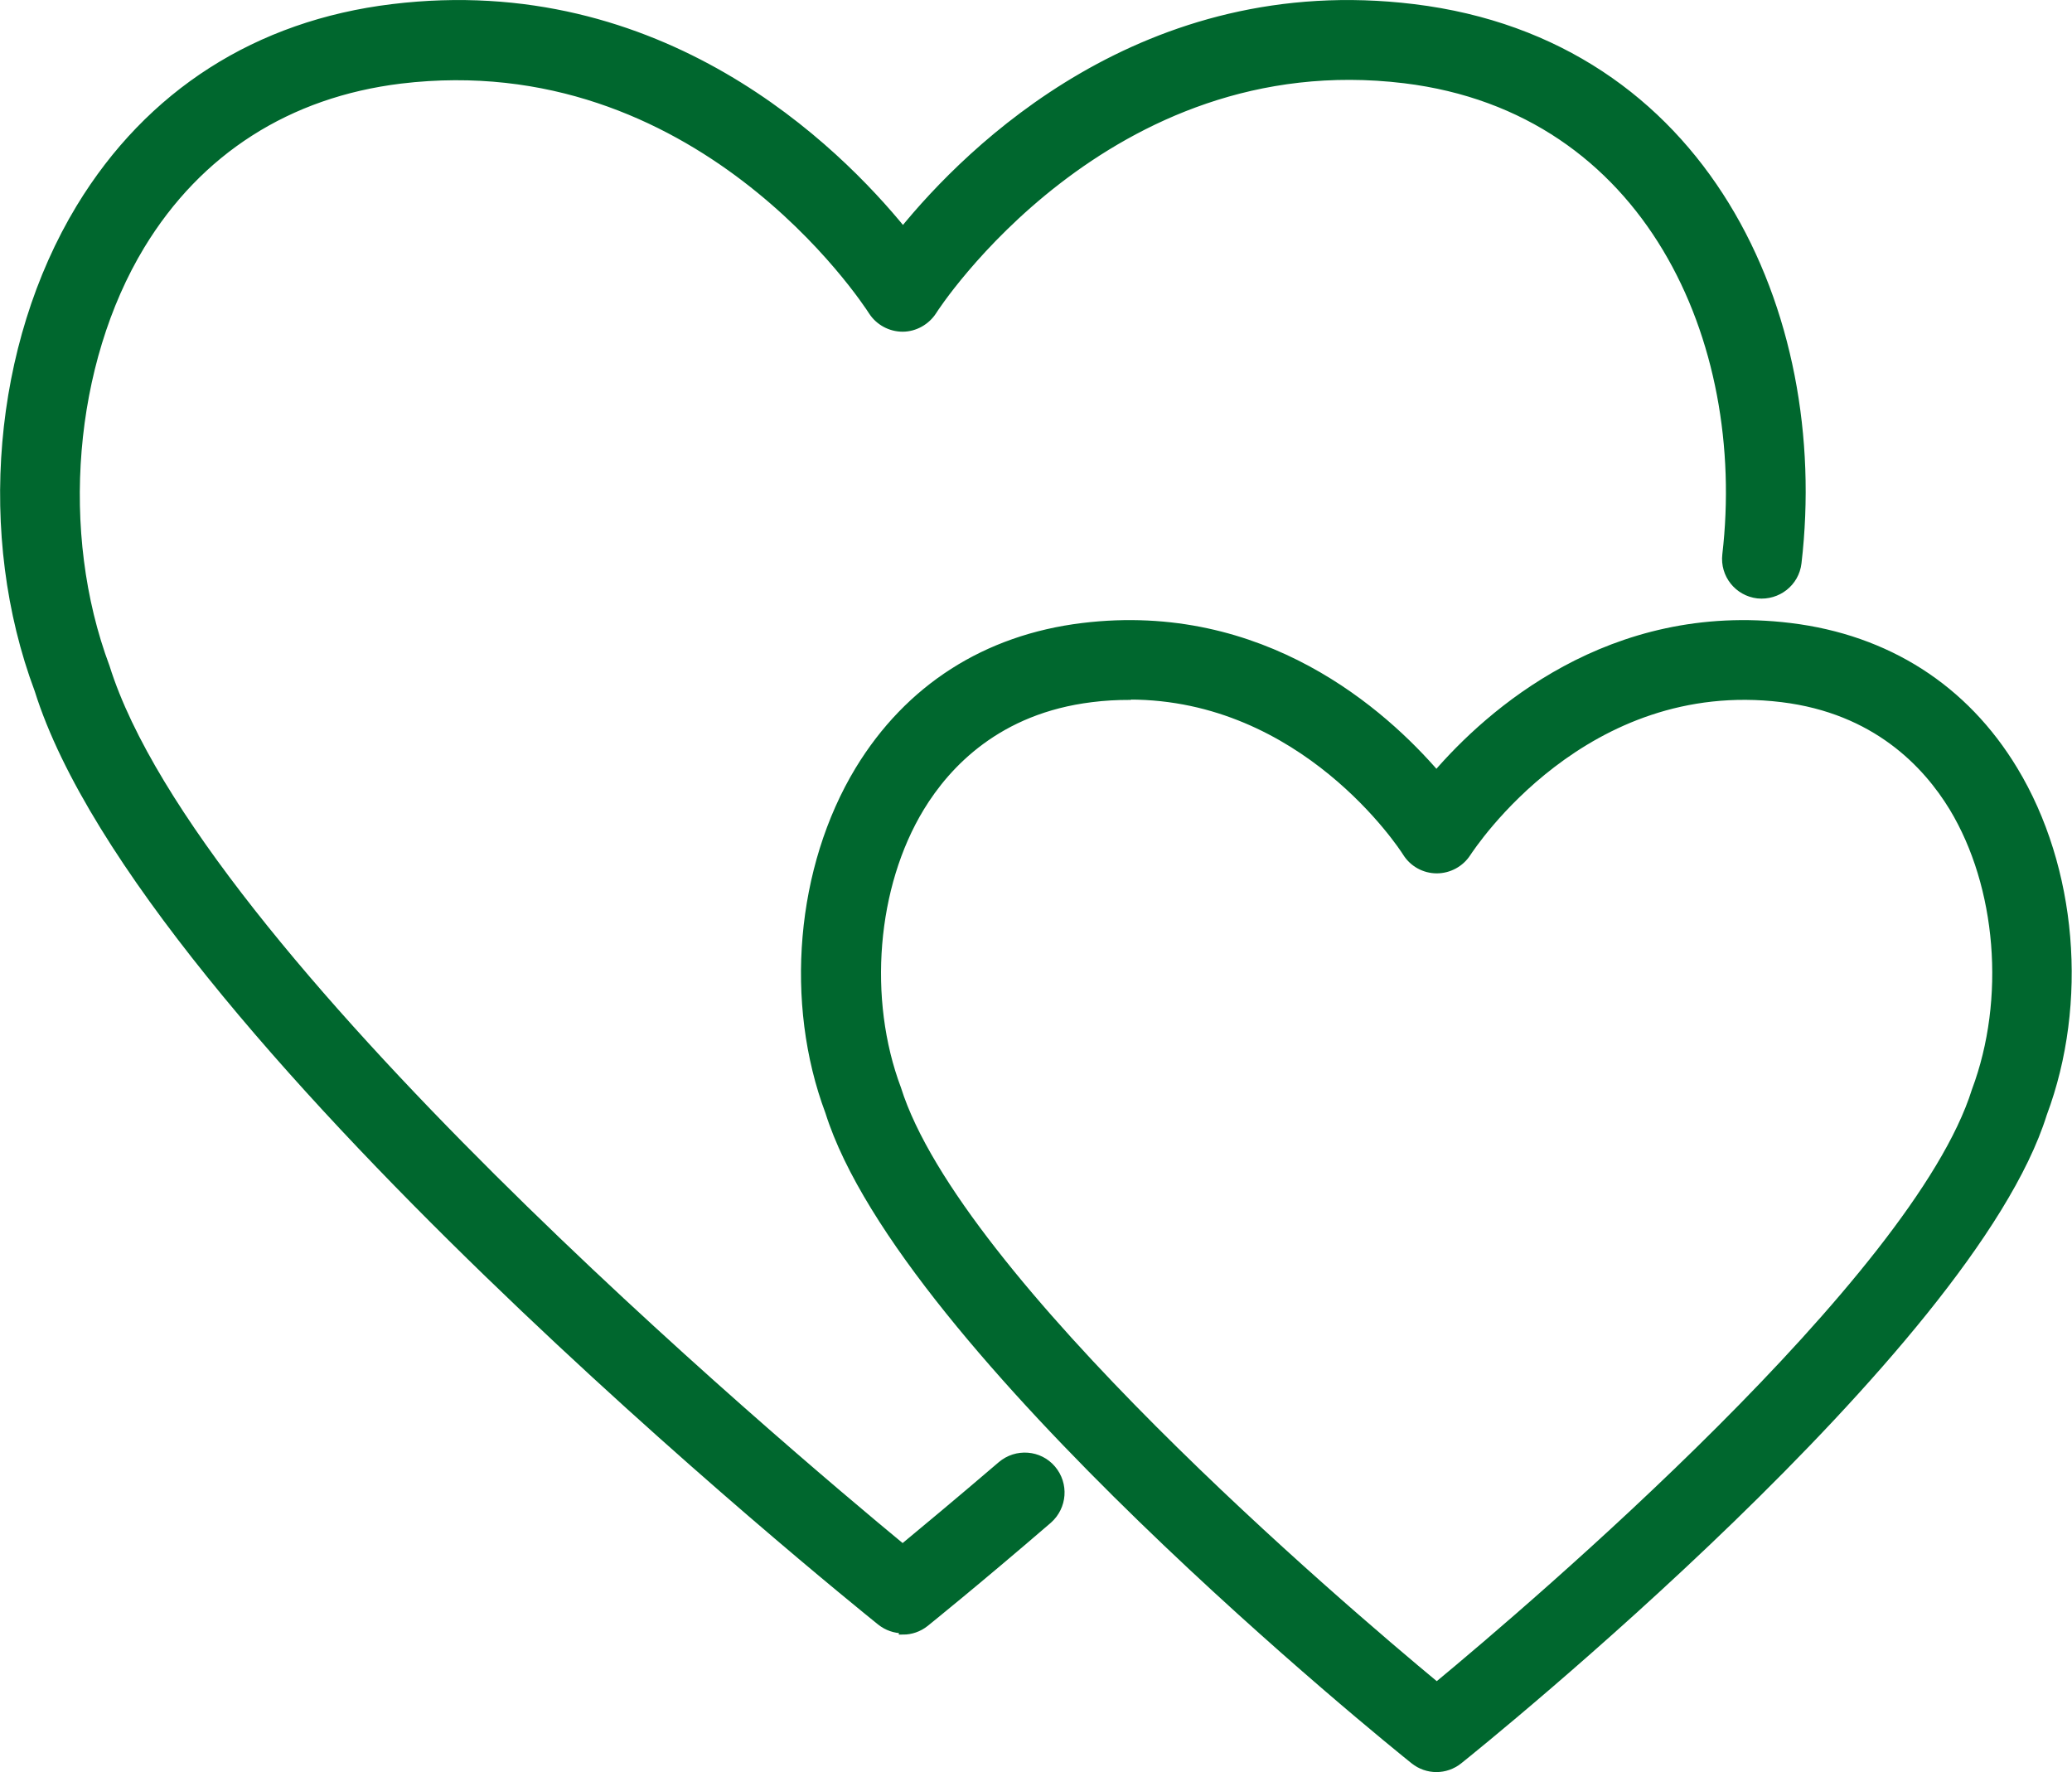
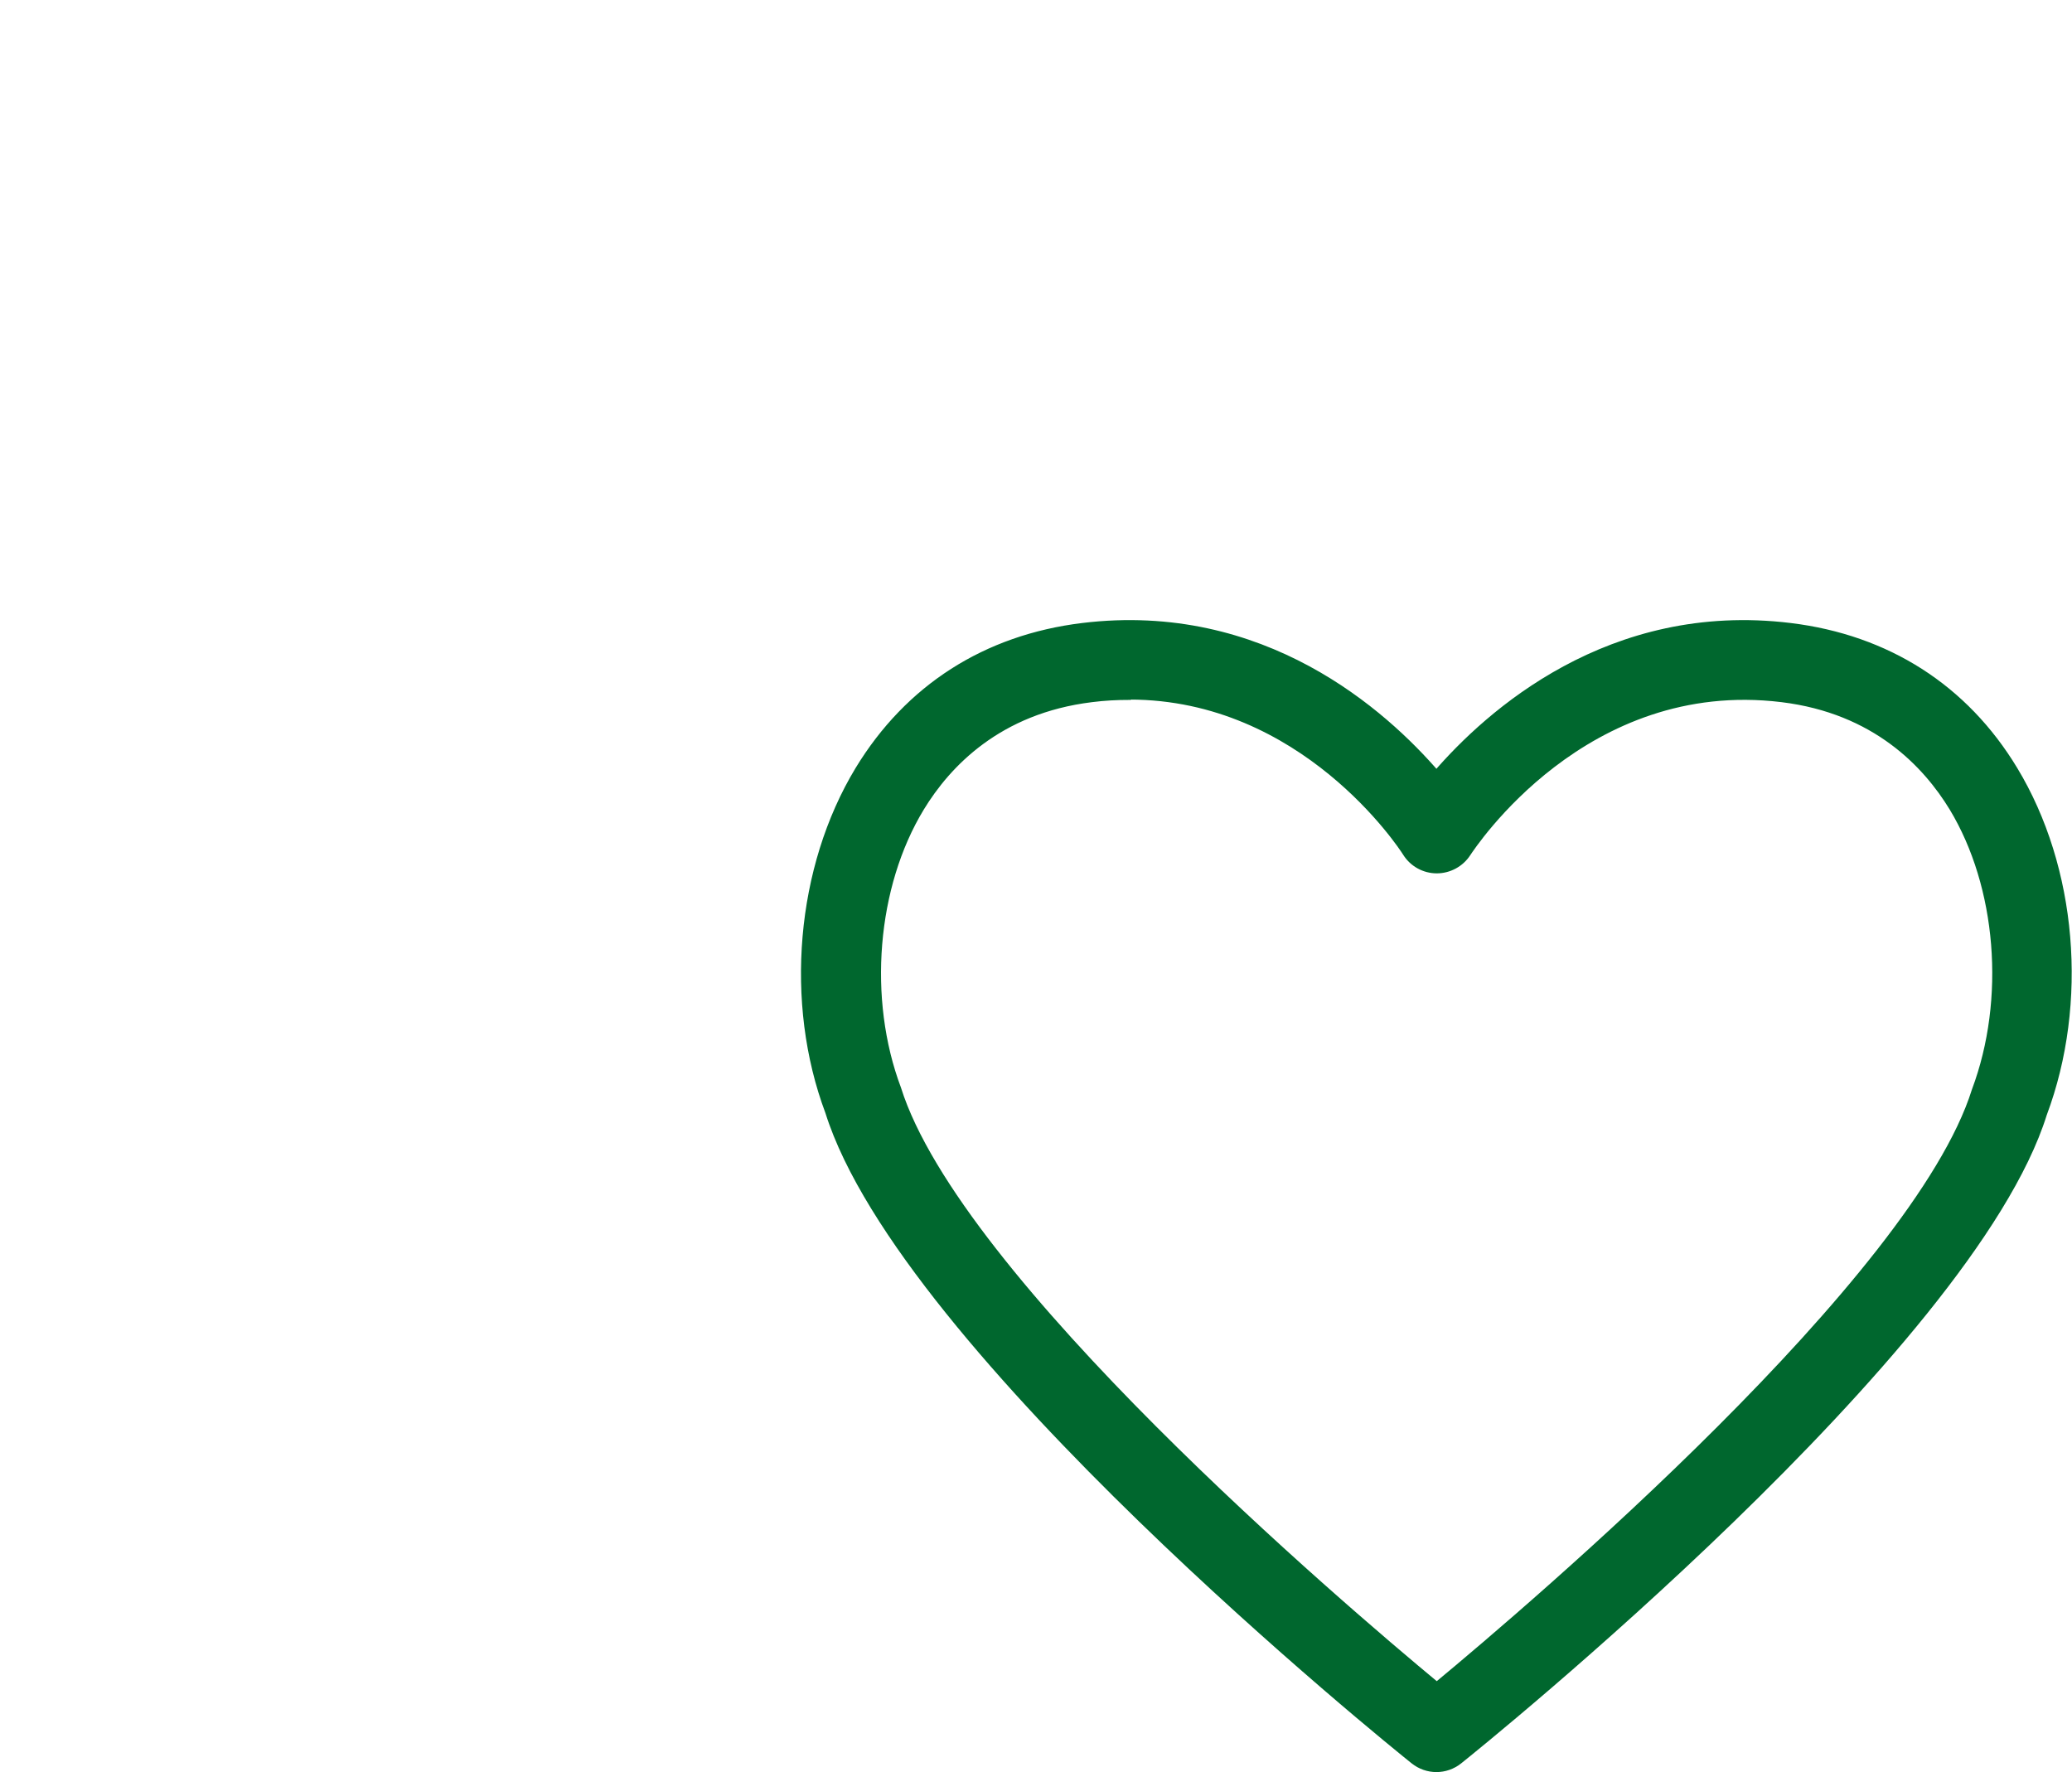
<svg xmlns="http://www.w3.org/2000/svg" id="Layer_2" data-name="Layer 2" viewBox="0 0 63.31 54.15">
  <defs>
    <style>
      .cls-1 {
        fill: #00672e;
        stroke: #00672e;
        stroke-miterlimit: 10;
        stroke-width: .25px;
      }
    </style>
  </defs>
  <g id="_わく" data-name="わく">
    <g>
-       <path class="cls-1" d="m27.59,49.78c-.24,0-.48-.08-.68-.24-.92-.74-22.5-18.14-25.73-28.46C-.59,16.36-.1,10.56,2.45,6.35,4.57,2.86,7.87.75,11.99.25c8.21-1,13.56,4.31,15.6,6.82,2.04-2.51,7.39-7.82,15.6-6.82,8.88,1.08,12.62,9.34,11.73,16.95-.07.6-.61,1.02-1.21.96-.6-.07-1.03-.61-.96-1.21.76-6.53-2.37-13.62-9.83-14.53-9.12-1.11-14.37,6.99-14.42,7.08-.2.31-.55.51-.92.51h0c-.37,0-.72-.19-.92-.5-.21-.33-5.34-8.17-14.42-7.08-3.44.42-6.18,2.17-7.94,5.07-2.18,3.6-2.61,8.78-1.07,12.89,2.75,8.77,20.62,23.84,24.35,26.92.64-.53,1.7-1.41,3.02-2.54.46-.39,1.15-.34,1.54.12.39.46.34,1.14-.11,1.54-2.24,1.93-3.75,3.14-3.76,3.15-.2.16-.44.24-.68.24Z" />
      <path class="cls-1" d="m43.89,54.02c-.24,0-.48-.08-.68-.24-.64-.51-15.6-12.58-17.87-19.81-1.25-3.33-.9-7.45.91-10.44,1.52-2.5,3.88-4.01,6.83-4.37,5.51-.67,9.19,2.64,10.81,4.52,1.61-1.87,5.31-5.19,10.81-4.52,2.95.36,5.32,1.87,6.83,4.37,1.81,2.99,2.16,7.11.89,10.5-2.24,7.17-17.21,19.24-17.85,19.75-.2.16-.44.24-.68.24Zm-9.39-32.76c-.37,0-.76.02-1.15.07-2.86.35-4.42,2.01-5.23,3.34-1.46,2.4-1.74,5.86-.71,8.6,1.83,5.83,13.52,15.8,16.49,18.26,2.97-2.46,14.66-12.42,16.47-18.2,1.05-2.8.76-6.26-.69-8.66-.81-1.33-2.37-2.99-5.23-3.34-6.05-.74-9.48,4.51-9.63,4.73-.2.31-.55.5-.92.5h0c-.37,0-.72-.19-.92-.51-.13-.21-3.14-4.8-8.47-4.8Z" />
    </g>
  </g>
</svg>